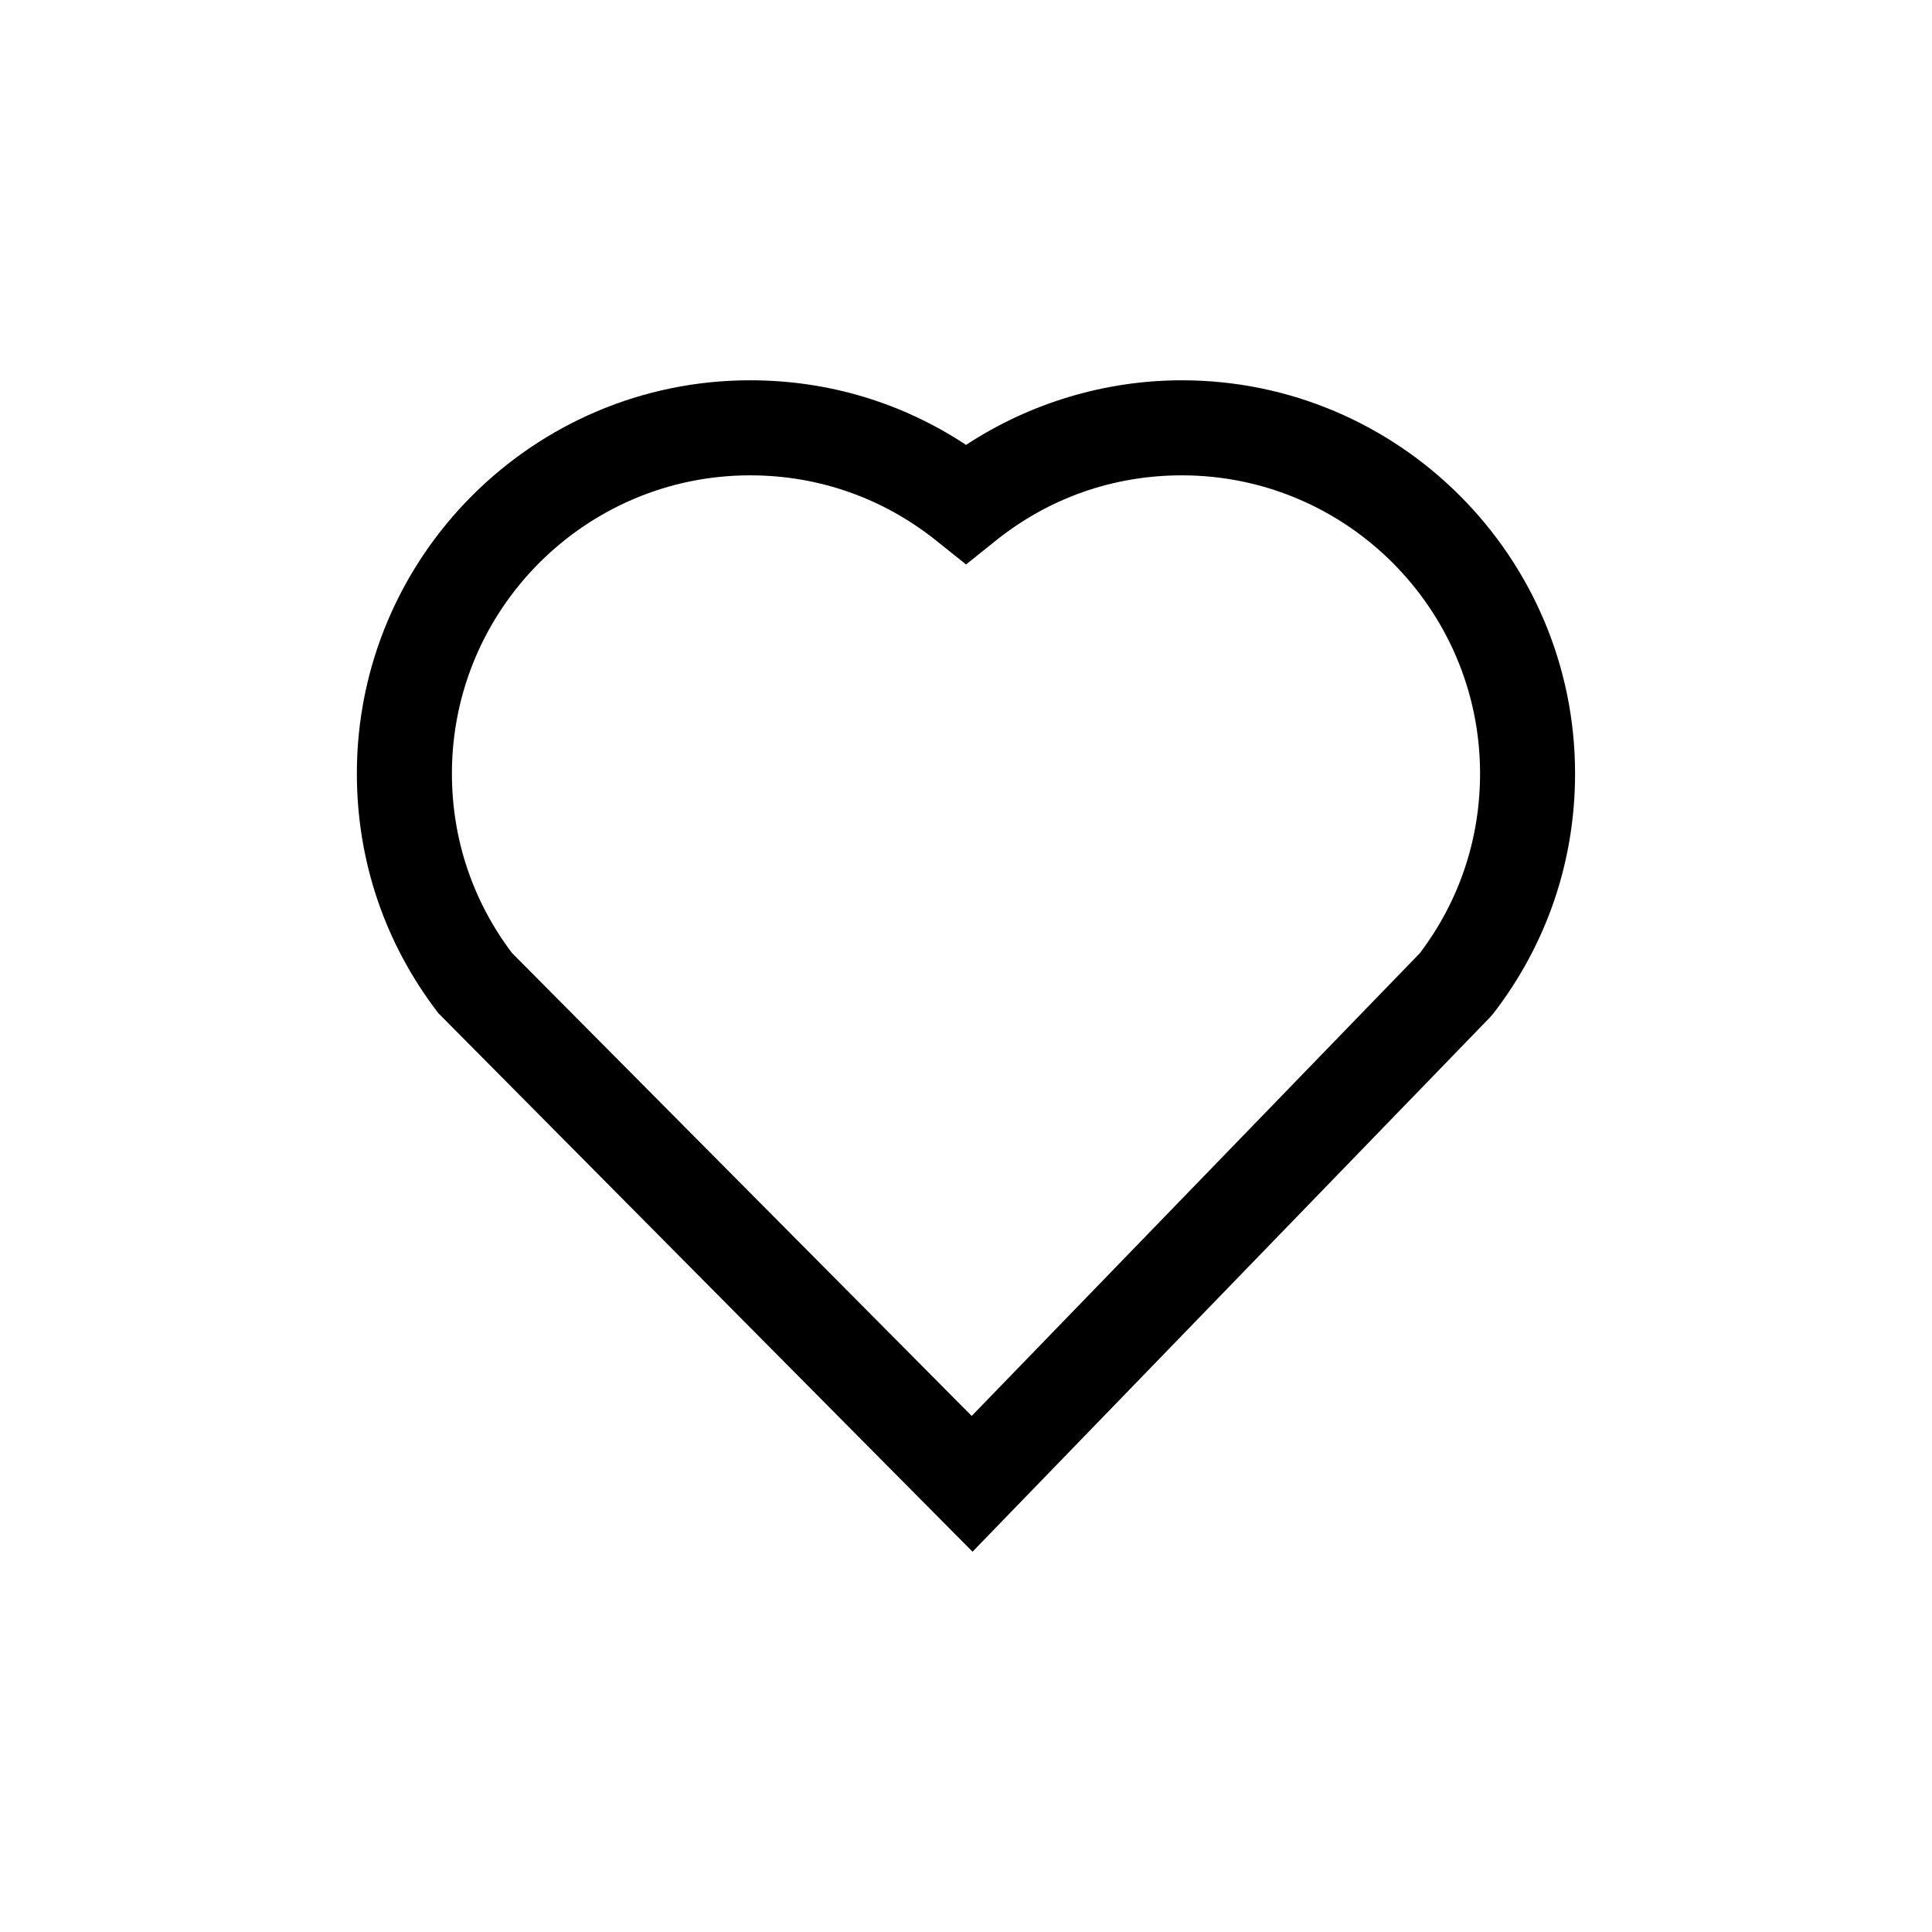
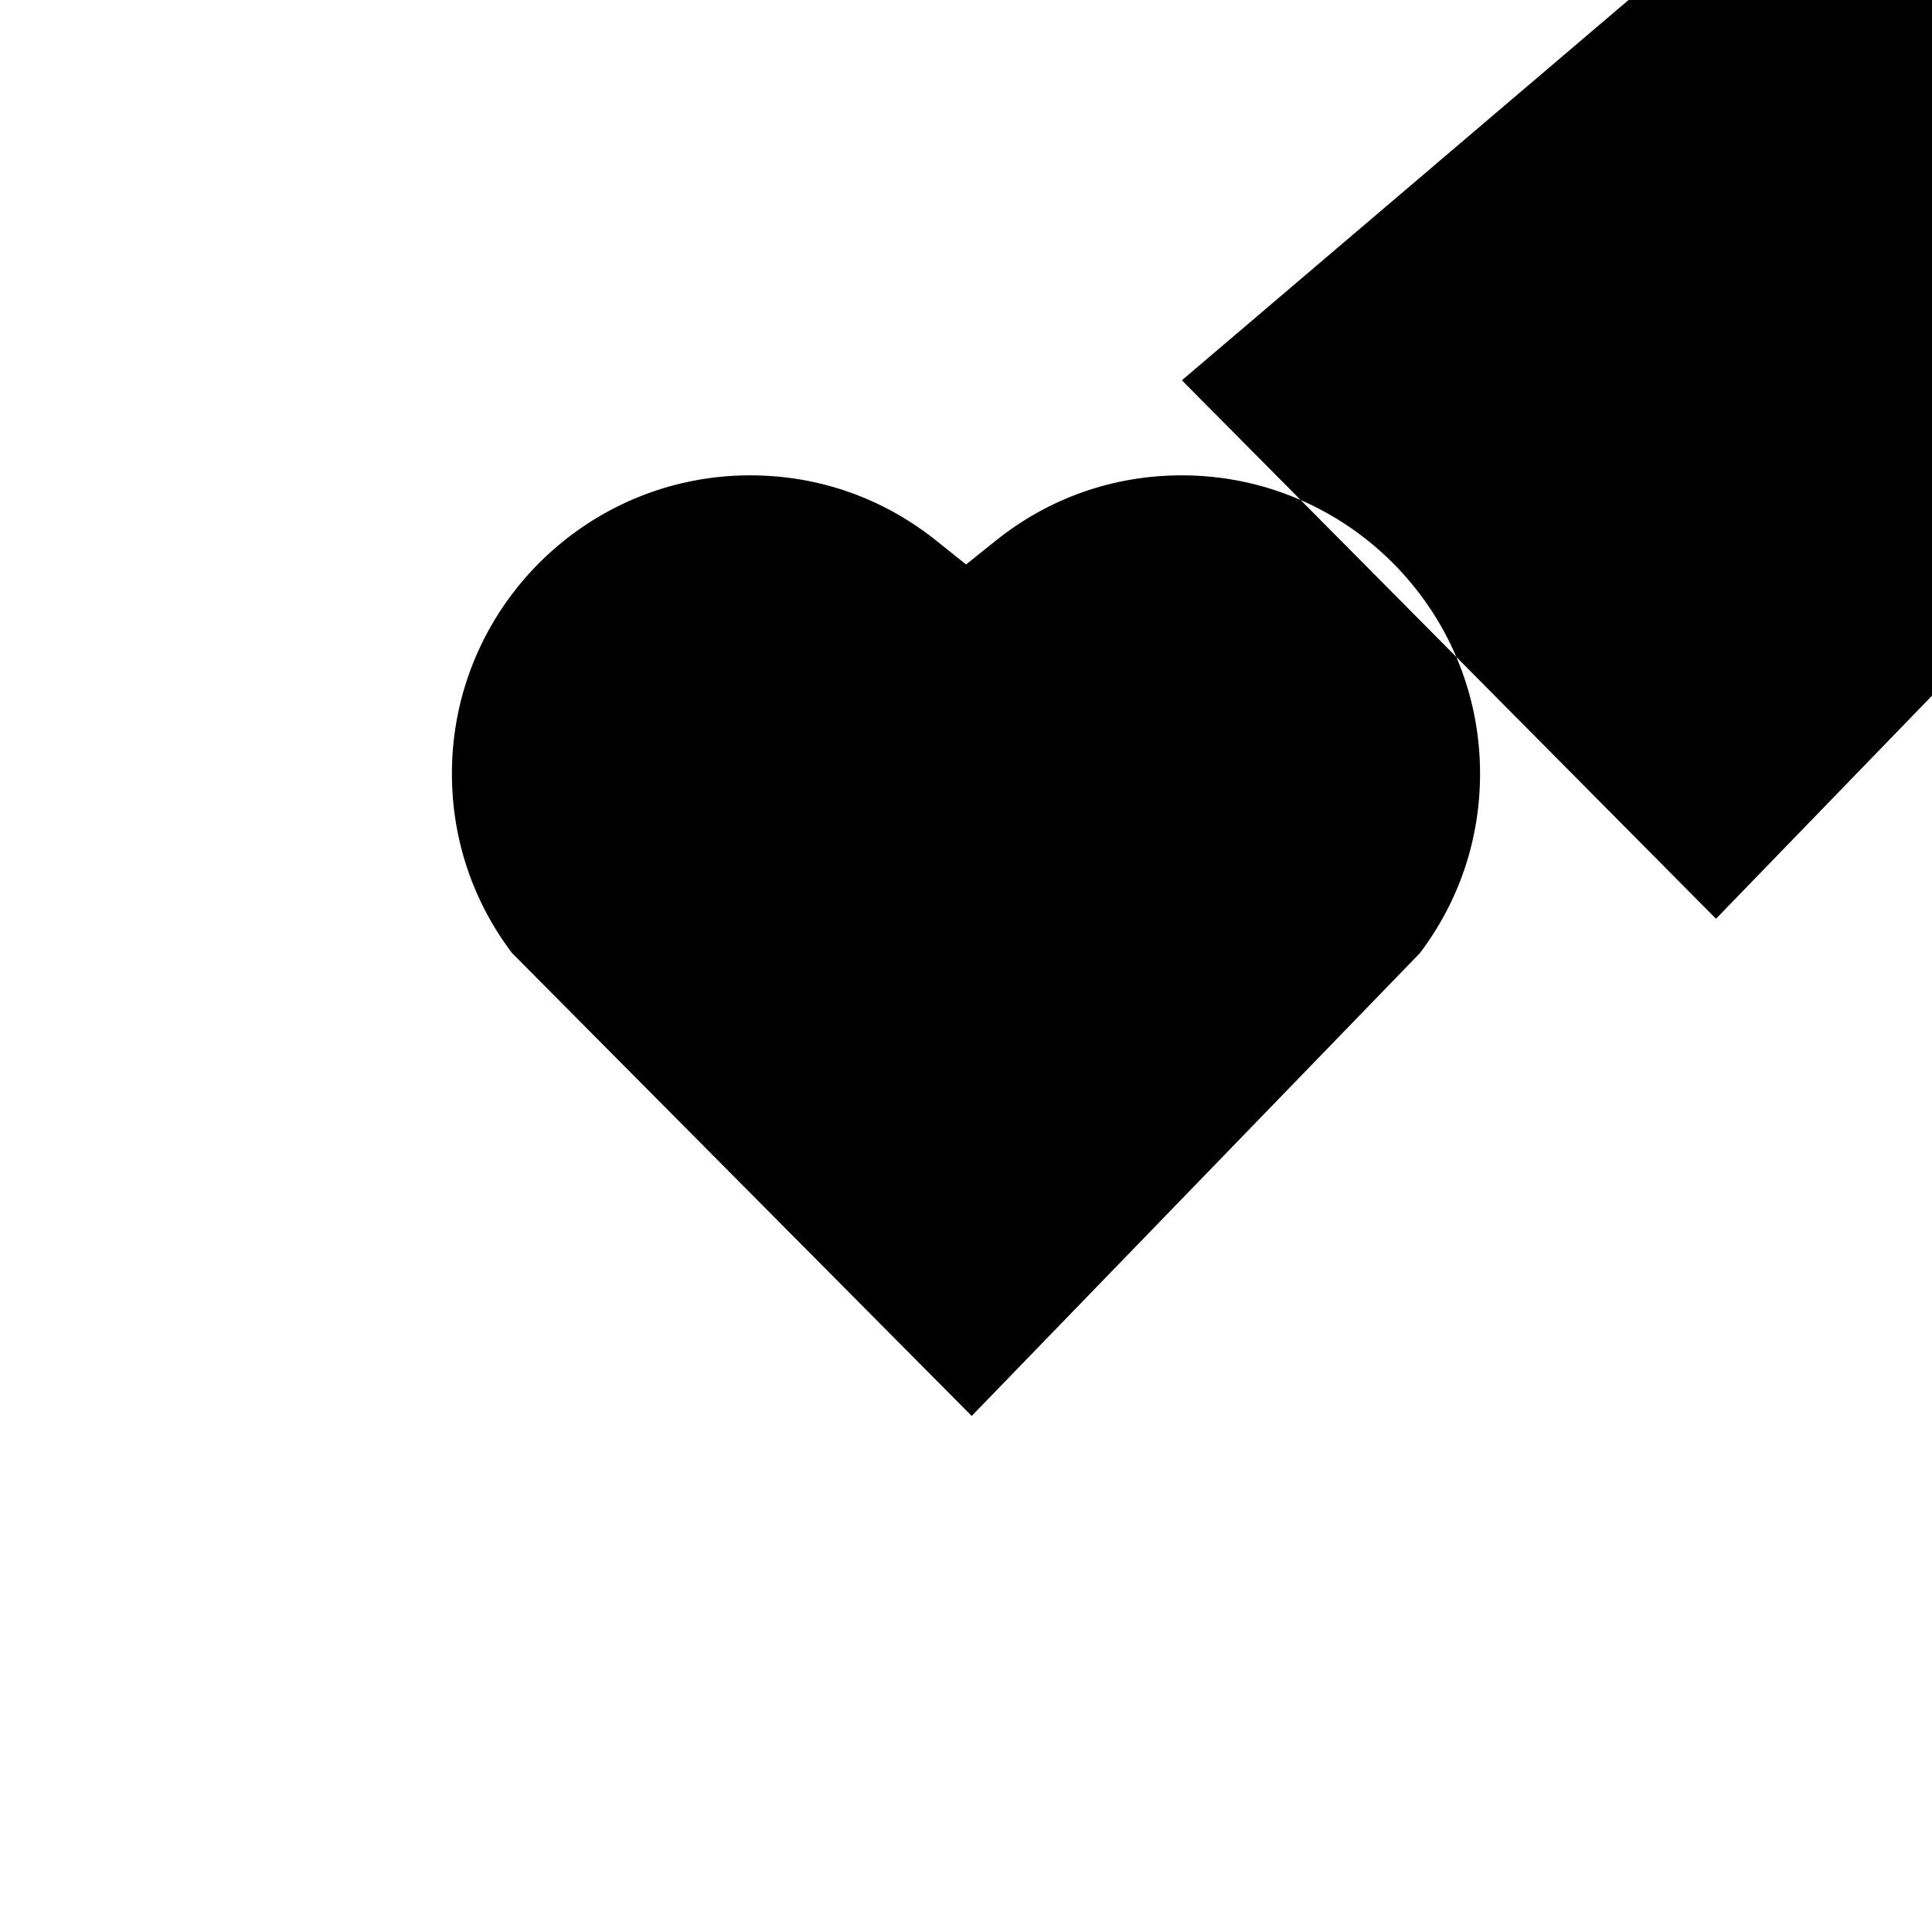
<svg xmlns="http://www.w3.org/2000/svg" fill="#000000" width="800px" height="800px" version="1.1" viewBox="144 144 512 512">
-   <path d="m457.21 244.78c-20.324 0-40.301 6.027-57.195 17.121-17-11.23-36.602-17.121-57.234-17.121-57.461 0-104.21 46.75-104.21 104.21 0 23.207 7.473 45.176 21.609 63.527l141.55 142.7 137.14-141.62 0.93-1.078c14.137-18.352 21.609-40.32 21.609-63.527 0.004-57.461-46.746-104.21-104.21-104.21zm63.062 151.82-118.76 122.64-121.84-122.7c-10.41-13.785-15.91-30.207-15.91-47.551 0-43.57 35.449-79.02 79.02-79.02 18.117 0 35.184 5.992 49.359 17.324l7.875 6.301 7.867-6.312c14.129-11.324 31.188-17.312 49.328-17.312 43.57 0 79.02 35.449 79.02 79.02 0 17.367-5.516 33.812-15.957 47.609z" />
+   <path d="m457.21 244.78l141.55 142.7 137.14-141.62 0.93-1.078c14.137-18.352 21.609-40.32 21.609-63.527 0.004-57.461-46.746-104.21-104.21-104.21zm63.062 151.82-118.76 122.64-121.84-122.7c-10.41-13.785-15.91-30.207-15.91-47.551 0-43.57 35.449-79.02 79.02-79.02 18.117 0 35.184 5.992 49.359 17.324l7.875 6.301 7.867-6.312c14.129-11.324 31.188-17.312 49.328-17.312 43.57 0 79.02 35.449 79.02 79.02 0 17.367-5.516 33.812-15.957 47.609z" />
</svg>